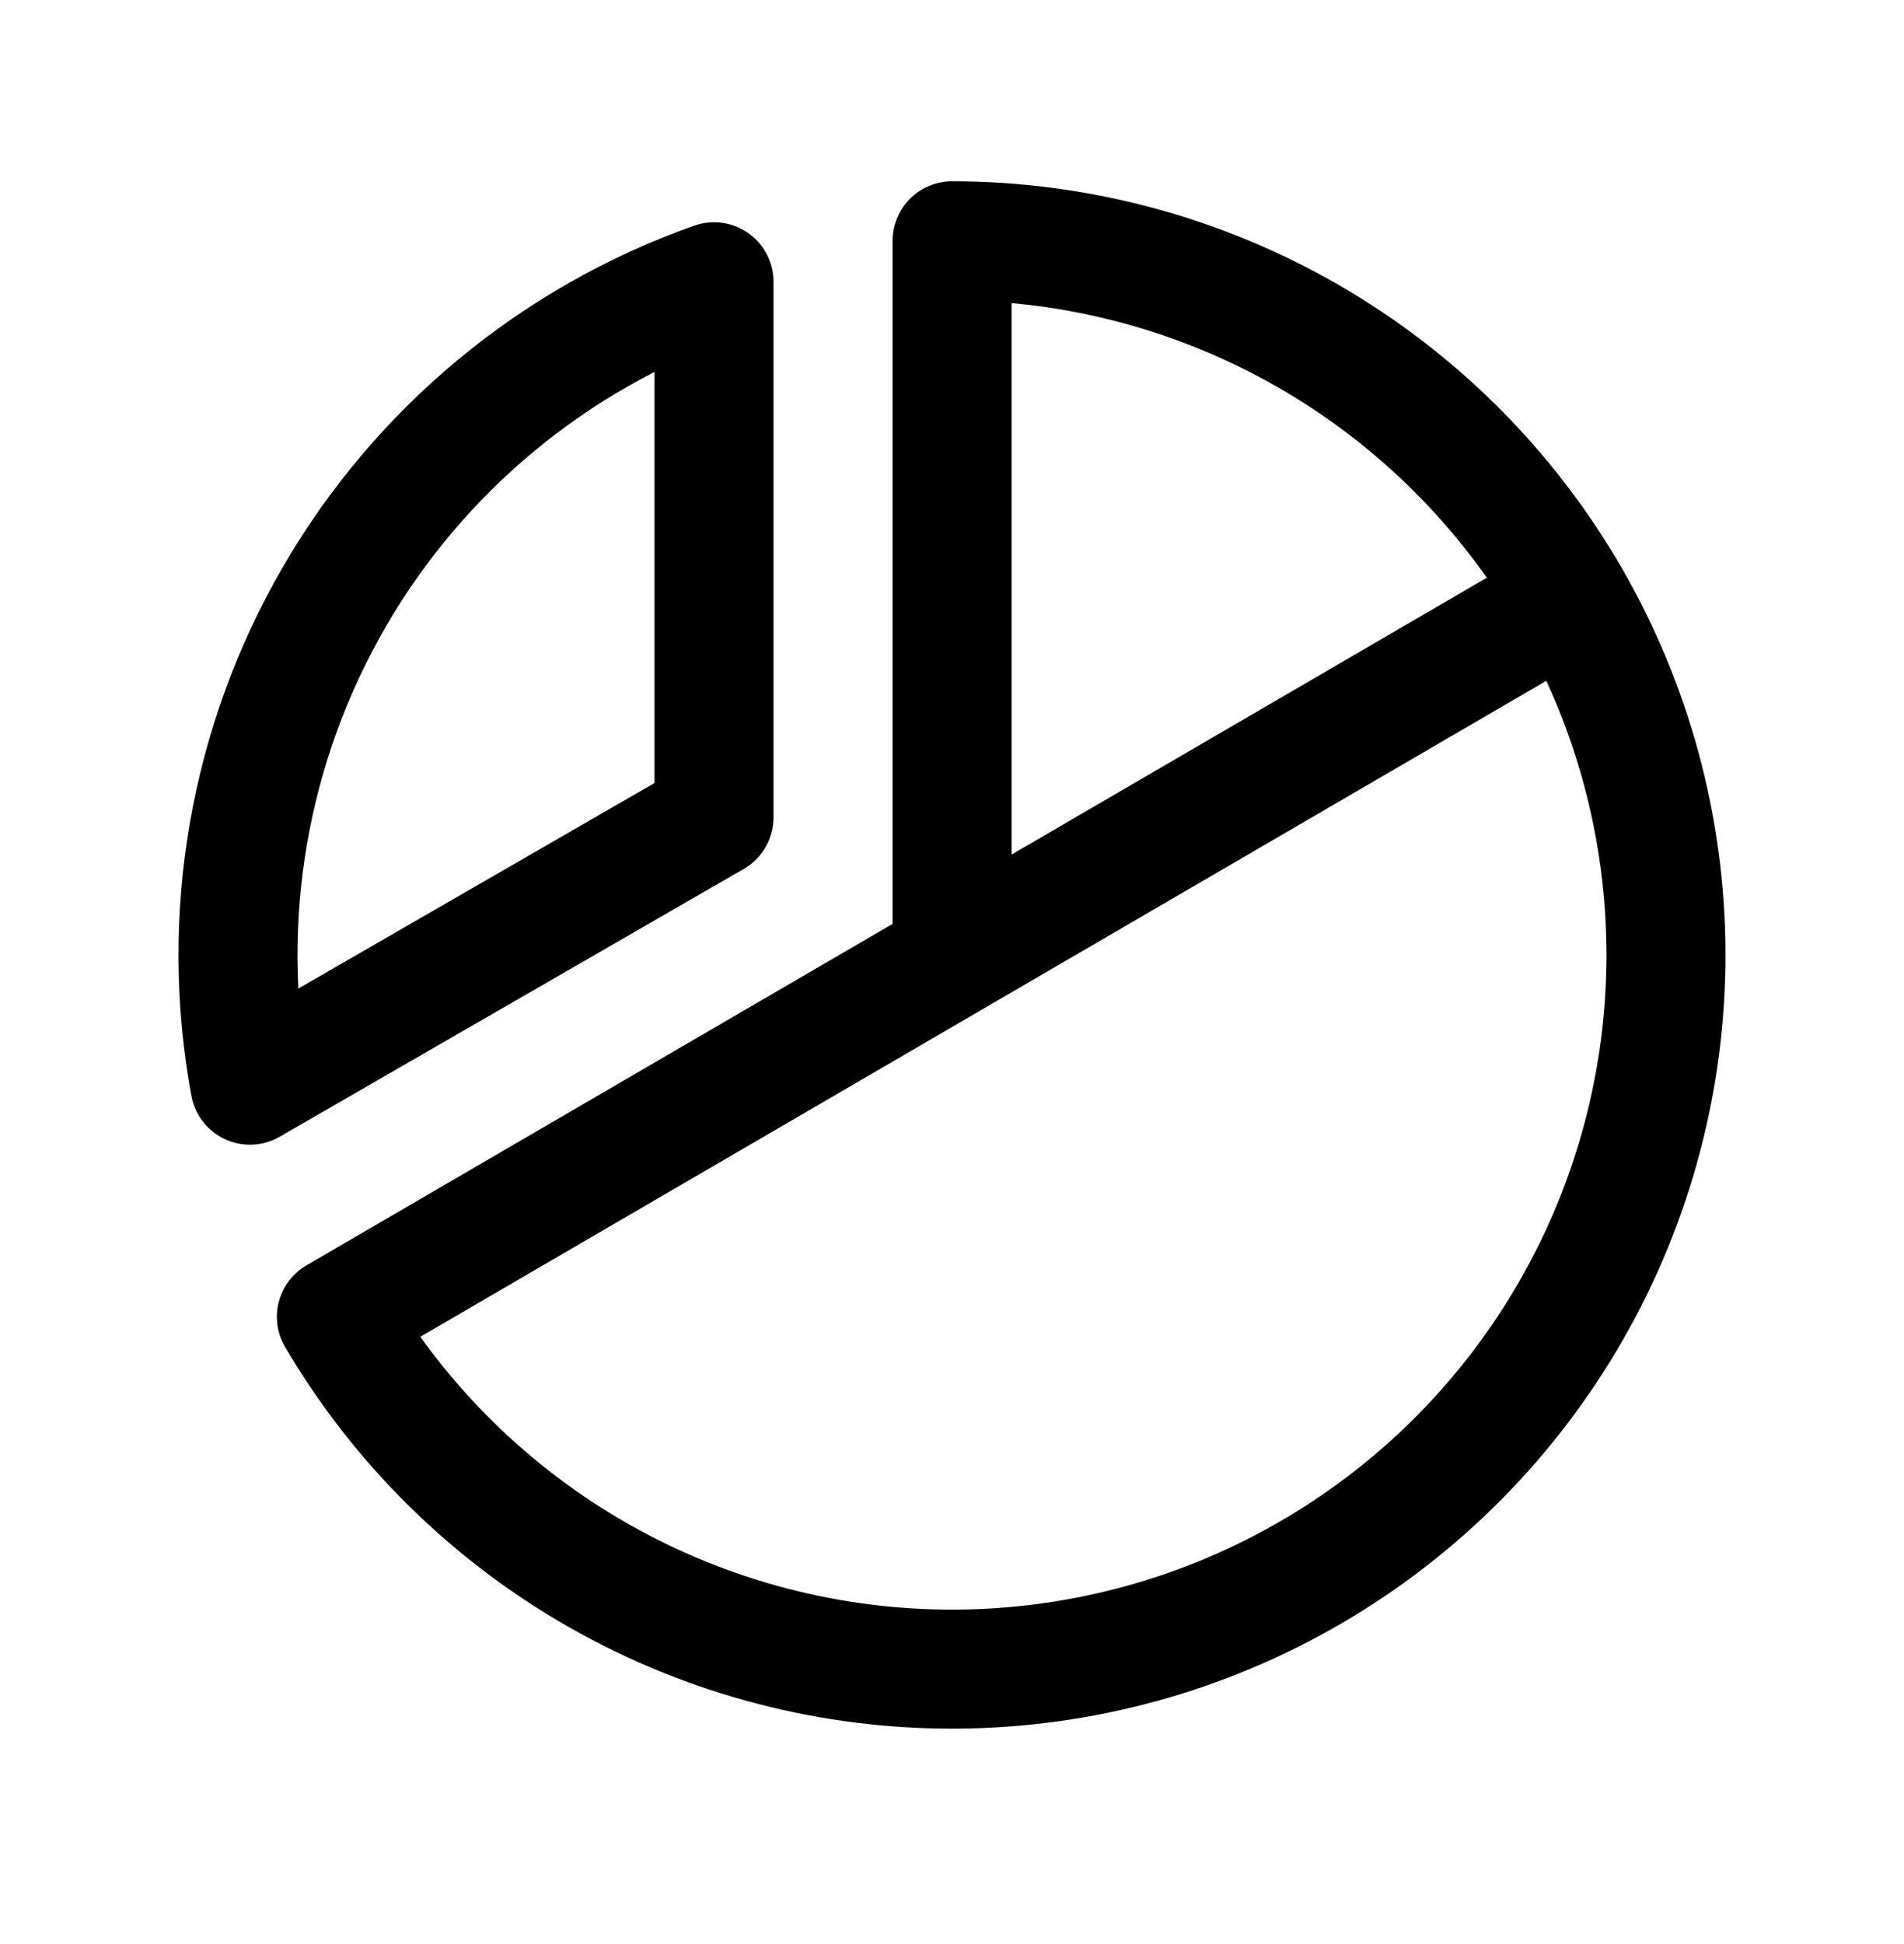
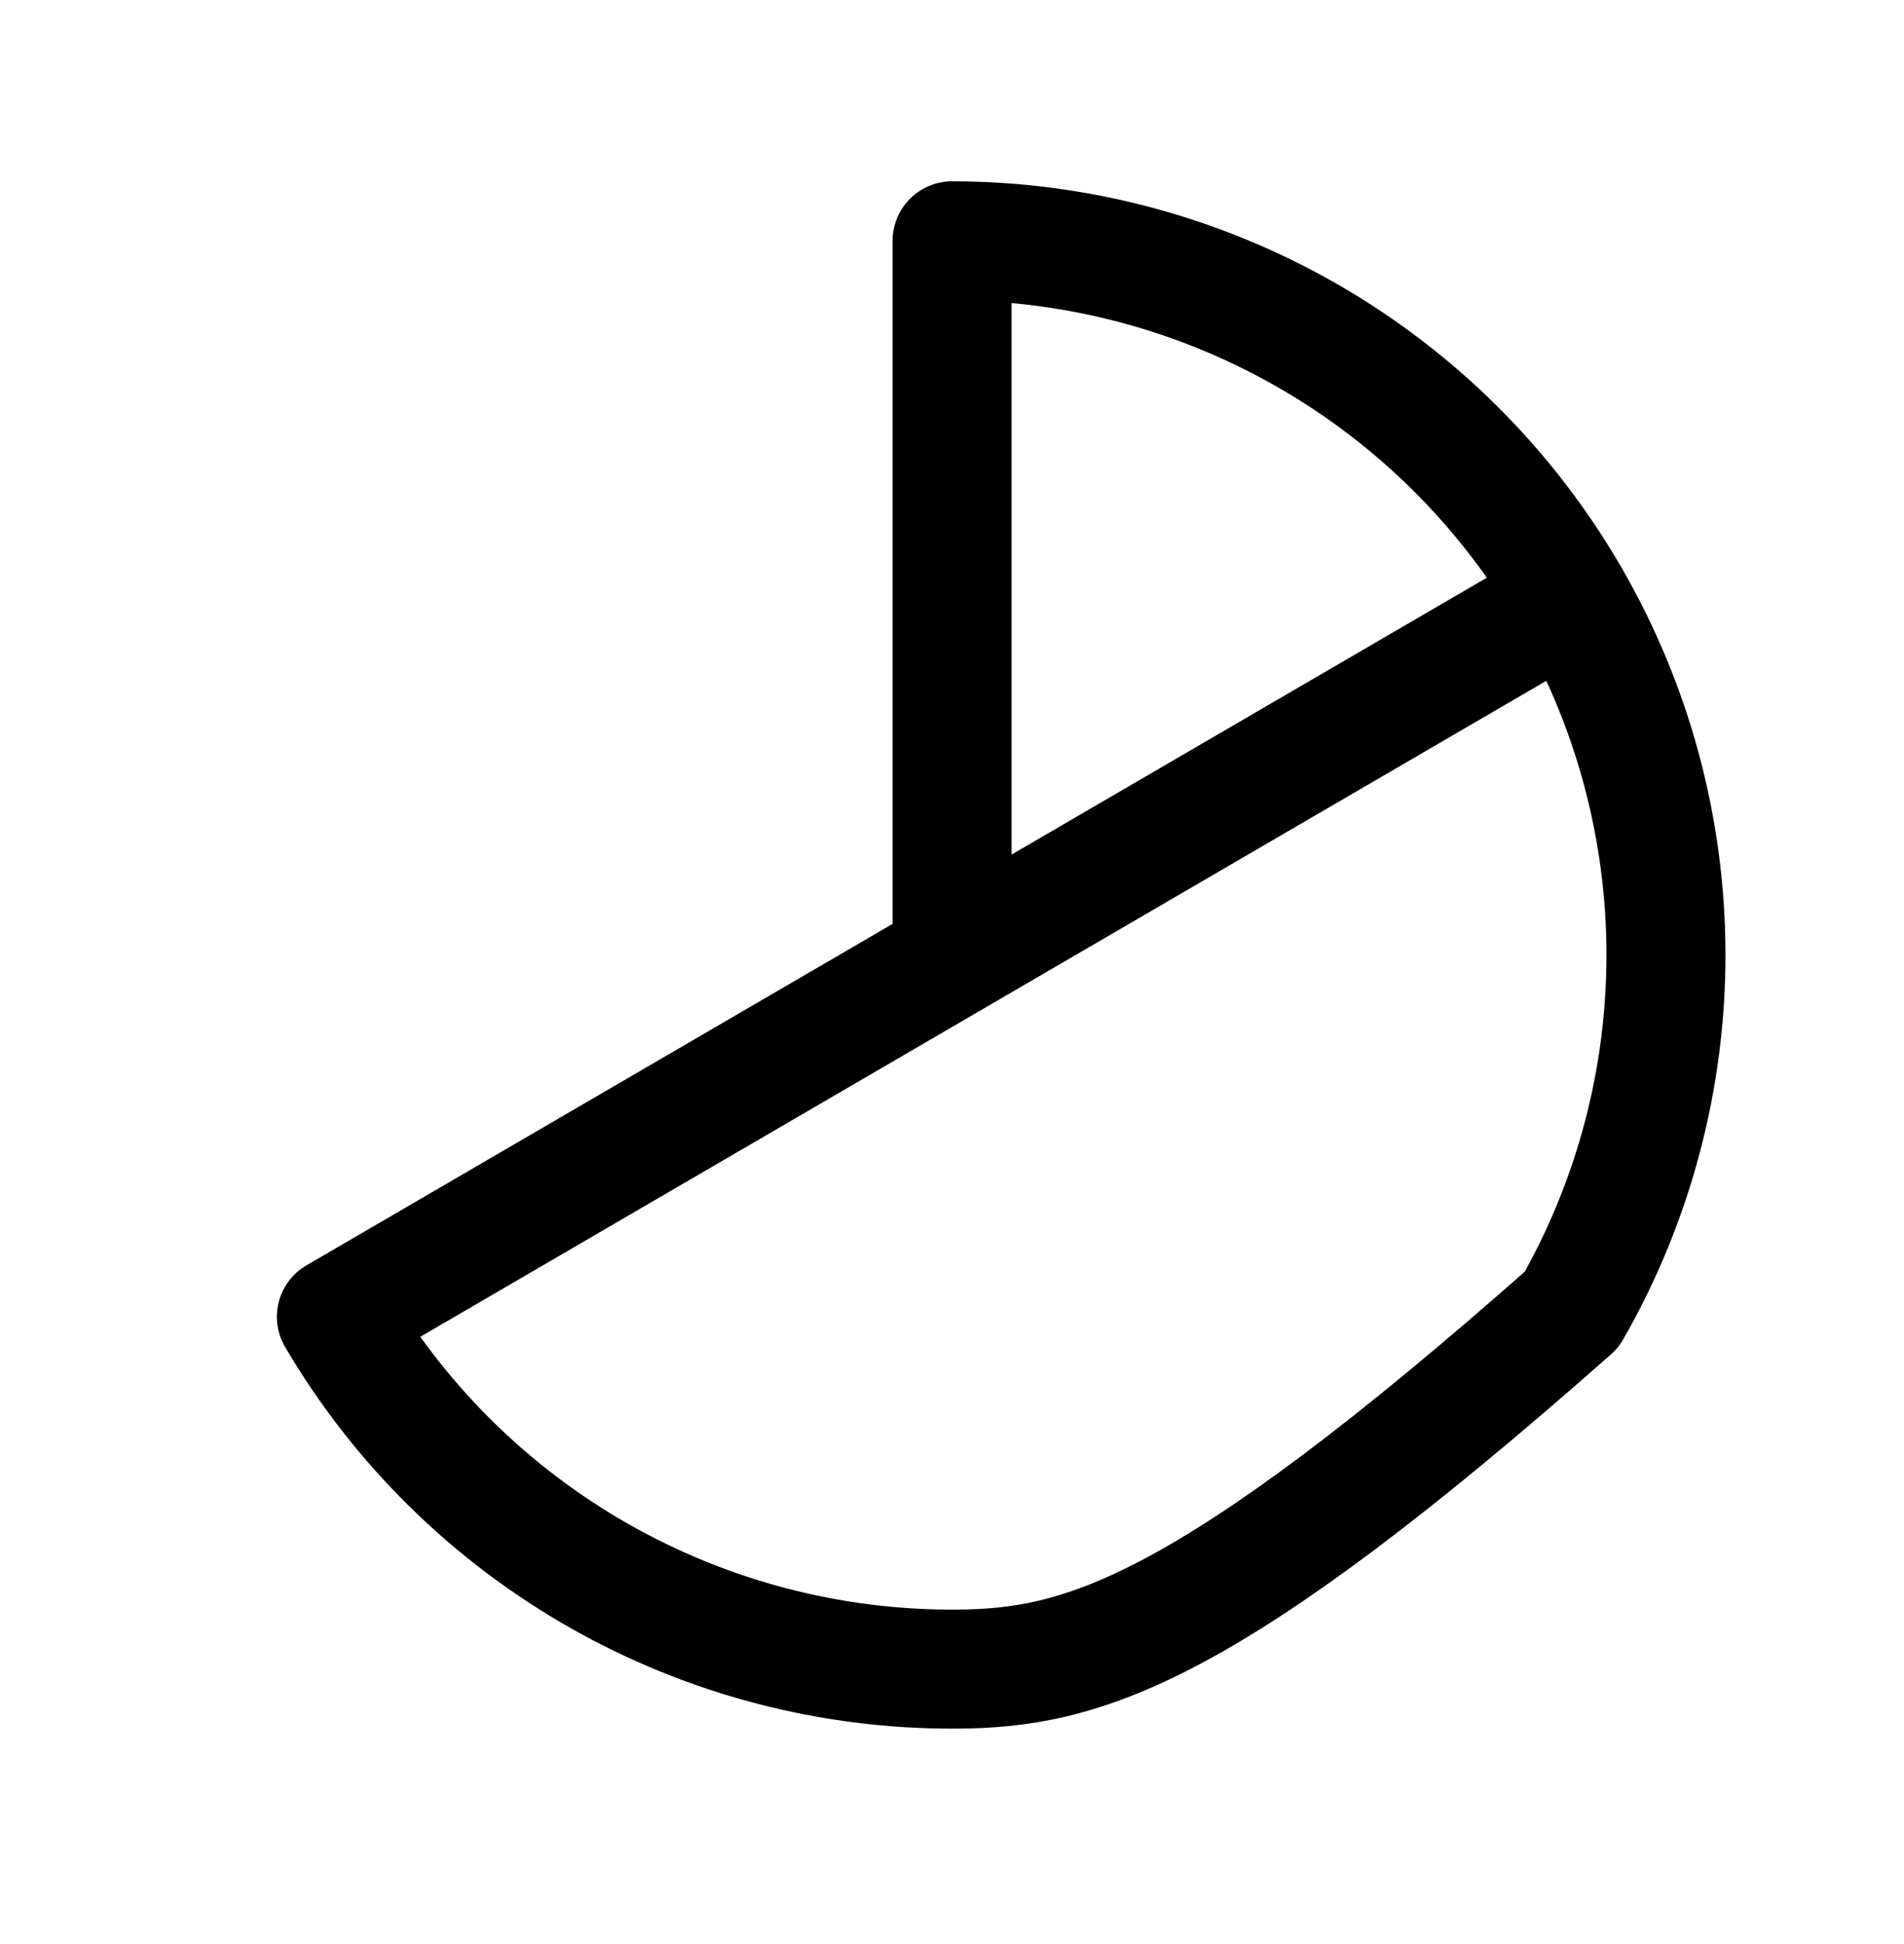
<svg xmlns="http://www.w3.org/2000/svg" width="48" height="49" viewBox="0 0 48 49" fill="none">
-   <path d="M6.301 27.352C5.52 23.136 6.27 18.78 8.414 15.068C10.559 11.355 13.959 8.53 18.001 7.102V20.602L6.301 27.352Z" stroke="black" stroke-width="3" stroke-linecap="round" stroke-linejoin="round" />
-   <path d="M24.002 24.149V6.07C27.155 6.071 30.254 6.9 32.986 8.474C35.718 10.049 37.989 12.314 39.571 15.042C41.153 17.77 41.99 20.866 41.999 24.02C42.008 27.174 41.188 30.274 39.621 33.011C38.055 35.748 35.797 38.026 33.073 39.616C30.35 41.206 27.256 42.052 24.102 42.07C20.949 42.088 17.846 41.277 15.104 39.719C12.363 38.161 10.078 35.909 8.48 33.19L39.59 15.07" stroke="black" stroke-width="3" stroke-linecap="round" stroke-linejoin="round" />
+   <path d="M24.002 24.149V6.07C27.155 6.071 30.254 6.9 32.986 8.474C35.718 10.049 37.989 12.314 39.571 15.042C41.153 17.77 41.99 20.866 41.999 24.02C42.008 27.174 41.188 30.274 39.621 33.011C30.35 41.206 27.256 42.052 24.102 42.07C20.949 42.088 17.846 41.277 15.104 39.719C12.363 38.161 10.078 35.909 8.48 33.19L39.59 15.07" stroke="black" stroke-width="3" stroke-linecap="round" stroke-linejoin="round" />
</svg>